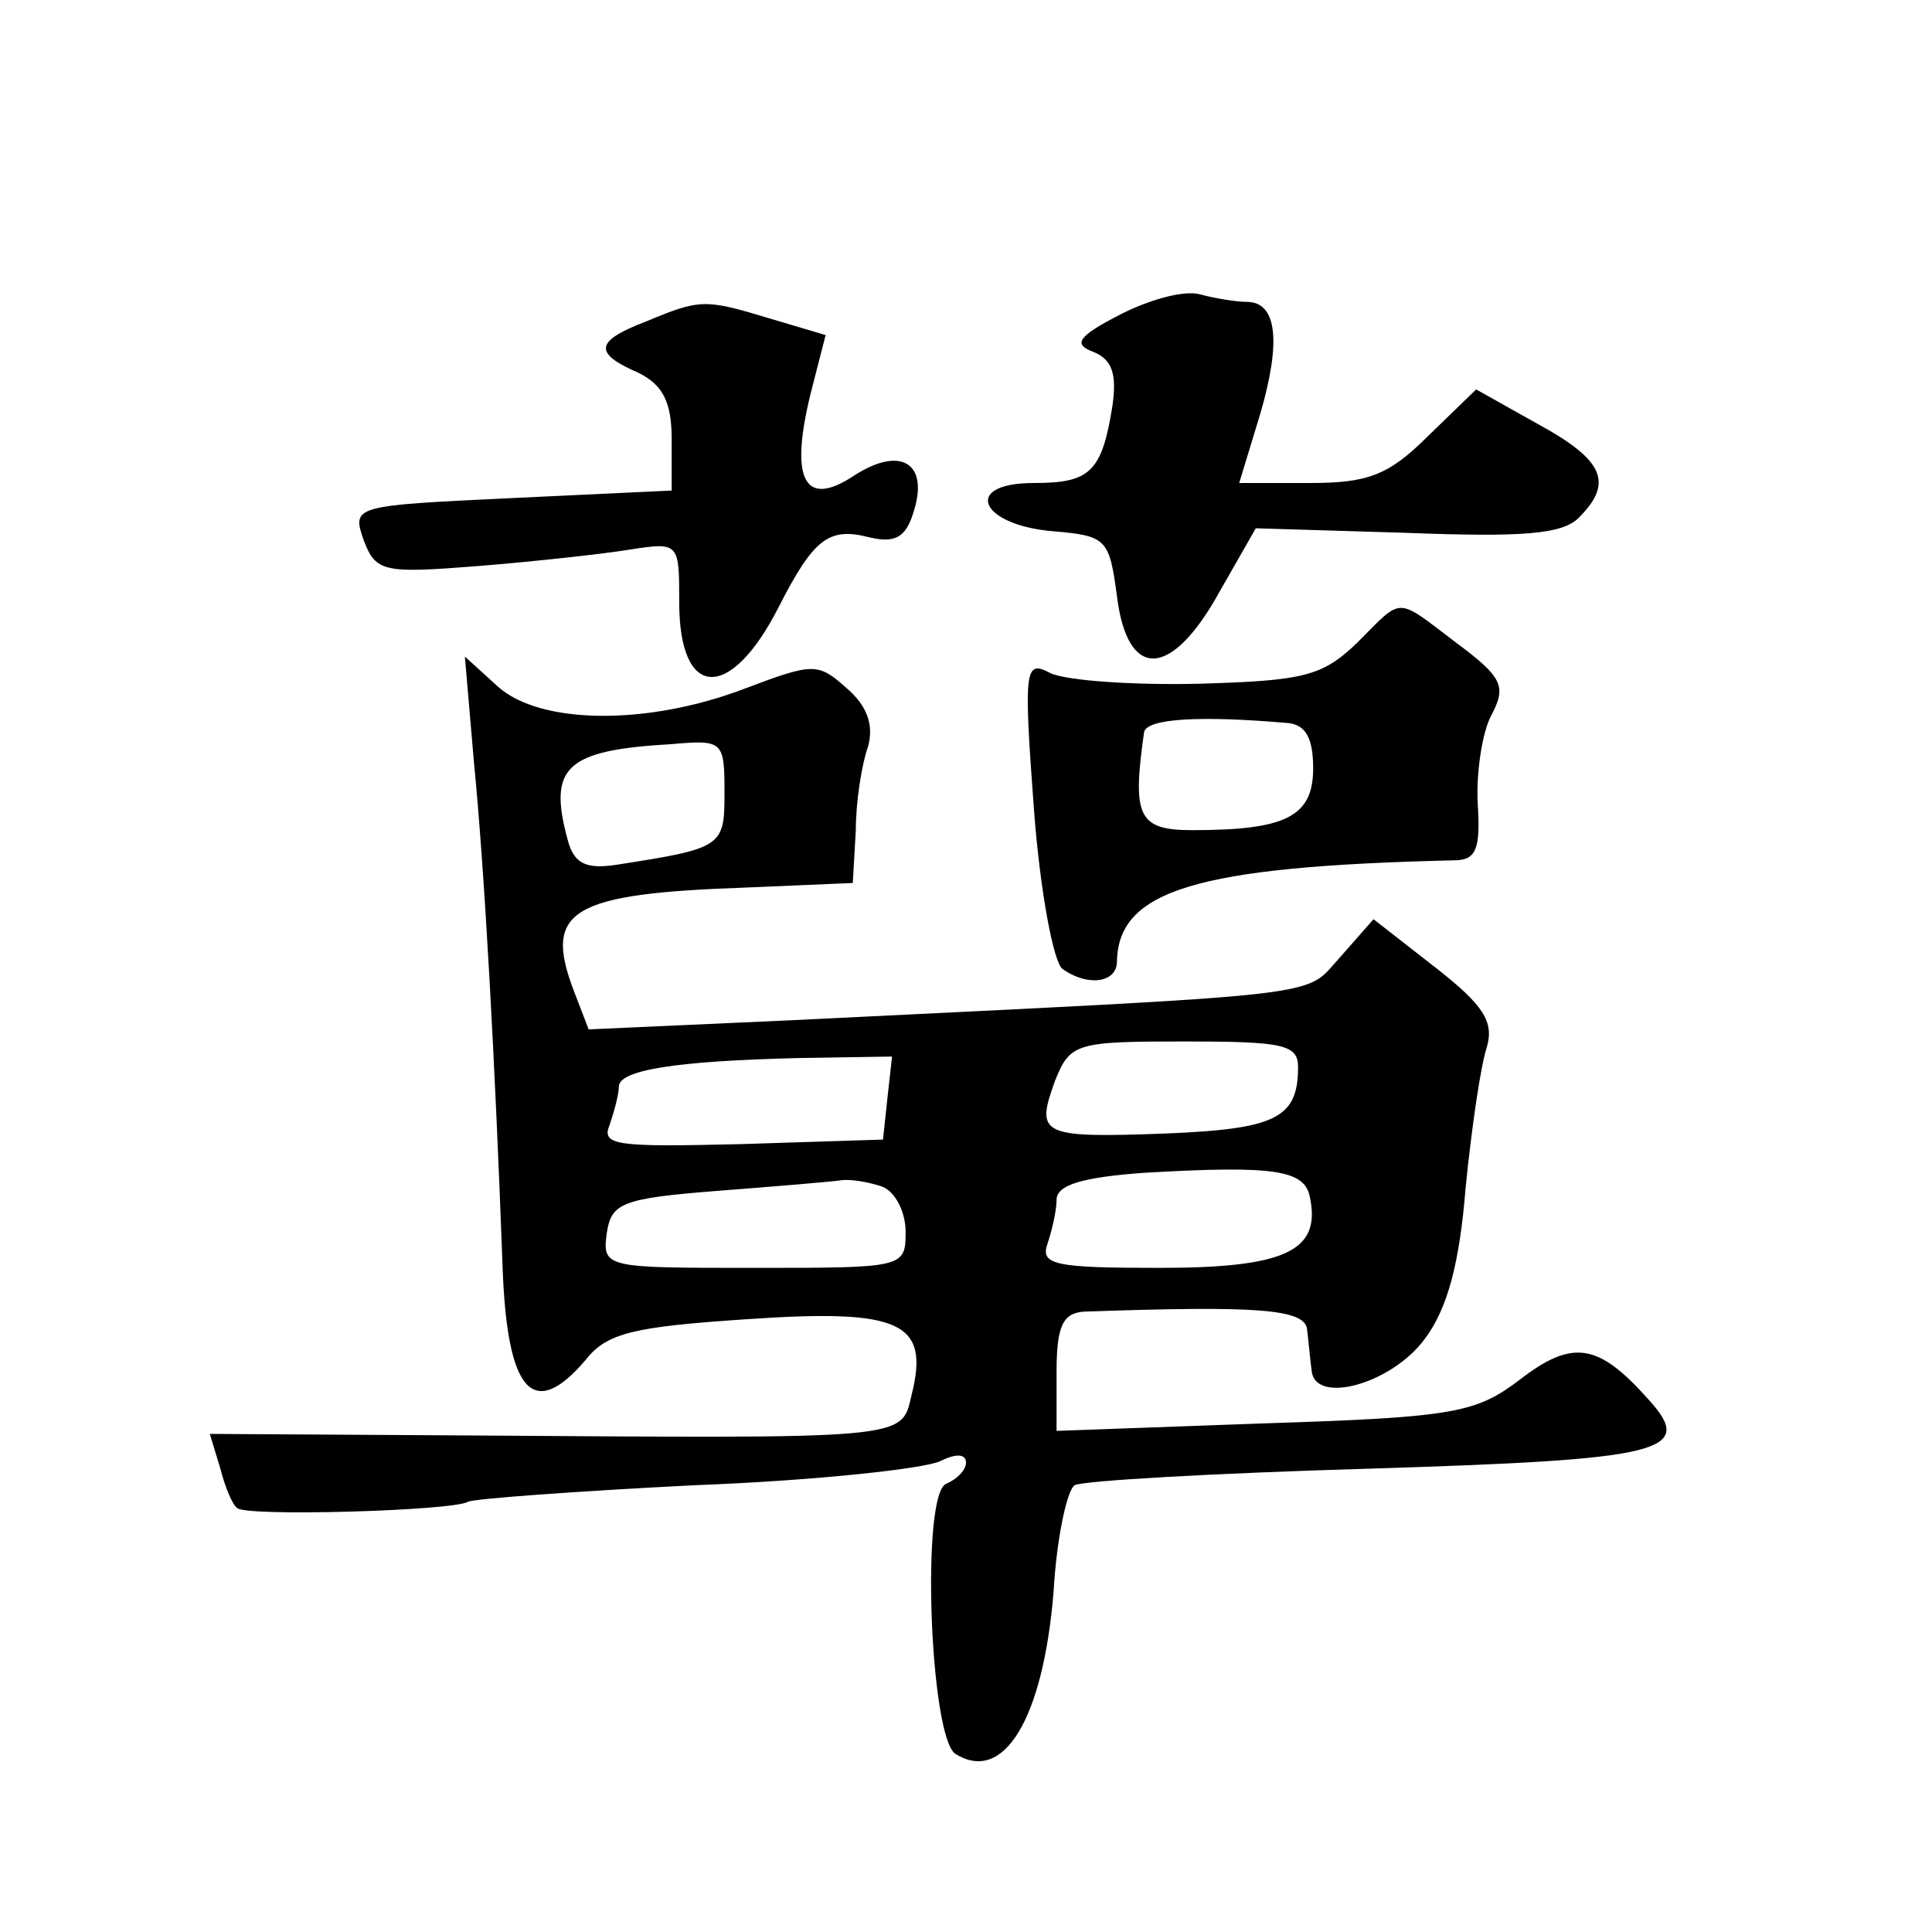
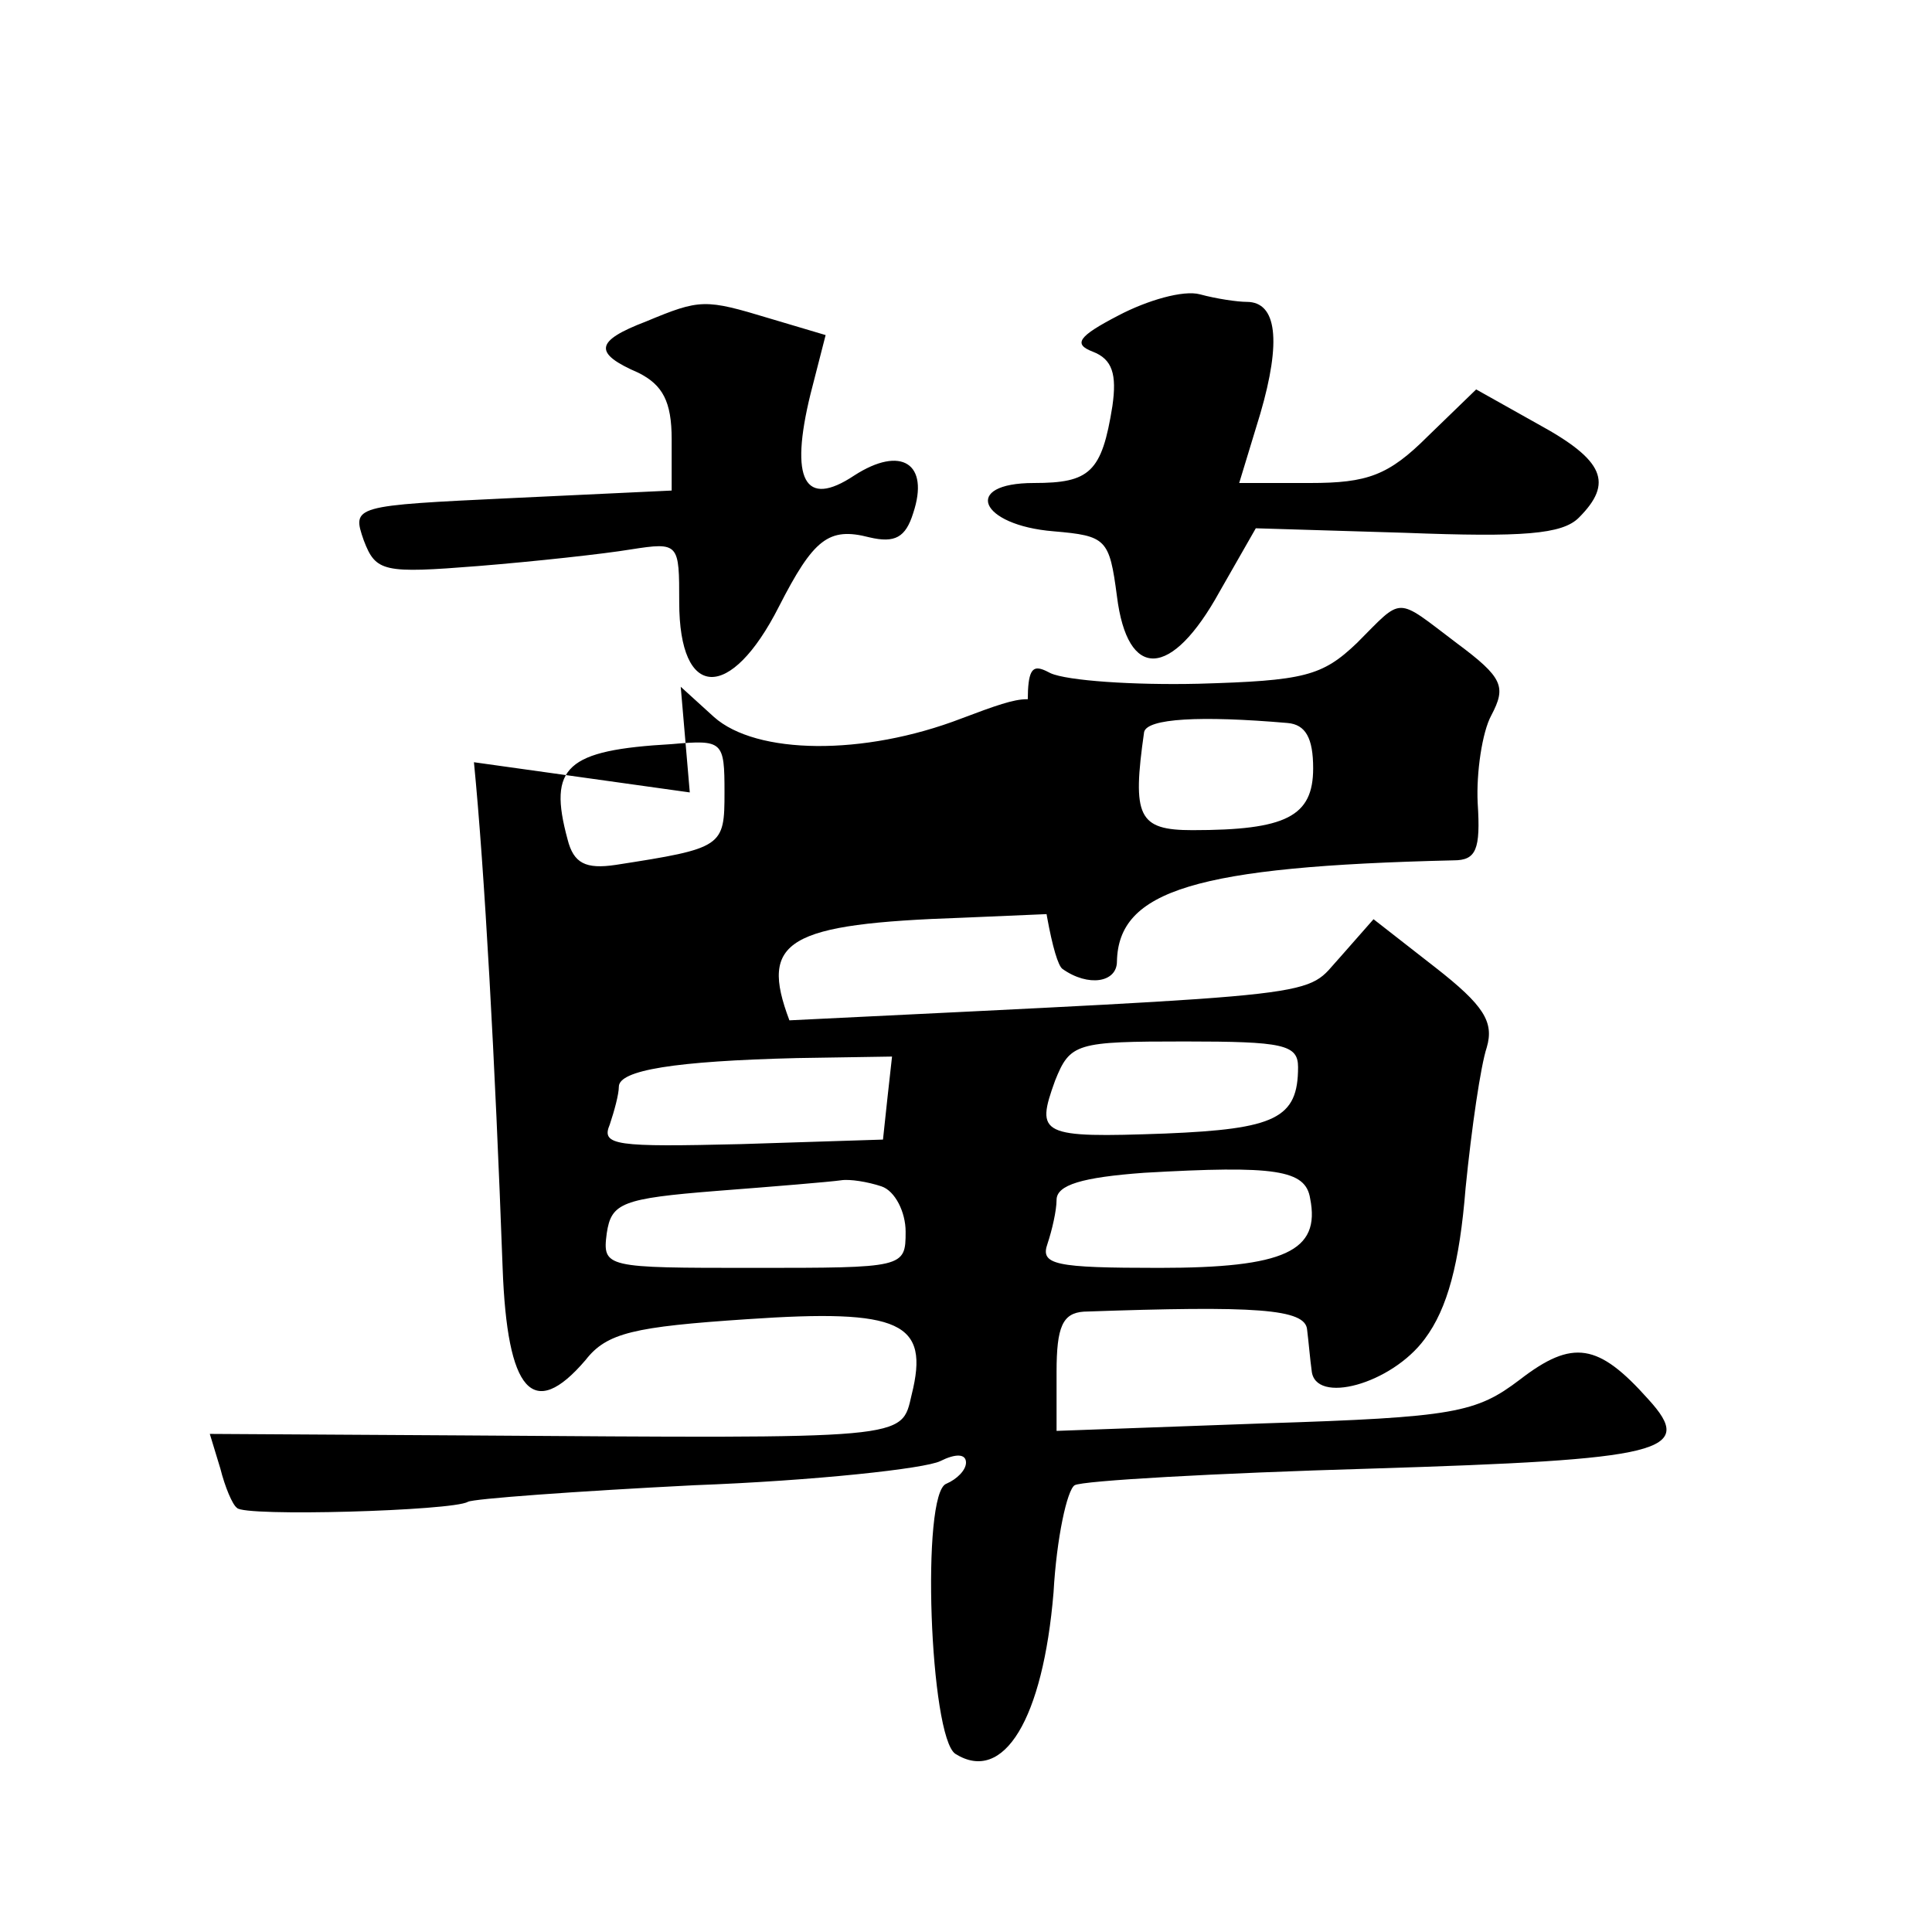
<svg xmlns="http://www.w3.org/2000/svg" version="1.0" width="128pt" height="128pt" viewBox="0 0 128 128" preserveAspectRatio="xMidYMid meet">
  <g transform="translate(0,128) scale(0.1,-0.1)" fill="#0" stroke="none">
-     <path d="M741 1071 c-27 -14 -30 -19 -17 -24 13 -5 16 -15 13 -36 -7 -44 -15 -51 -52 -51 -48 0 -36 -28 13 -32 35 -3 37 -5 42 -43 7 -56 36 -55 68 3 l24 42 99 -3 c78 -3 104 -1 115 10 23 23 17 38 -27 62 l-41 23 -32 -31 c-26 -26 -40 -31 -78 -31 l-47 0 14 46 c14 48 11 74 -9 74 -6 0 -20 2 -31 5 -11 3 -35 -4 -54 -14z M428 1067 c-34 -13 -35 -21 -5 -34 16 -8 22 -19 22 -44 l0 -34 -106 -5 c-105 -5 -106 -5 -98 -28 8 -21 13 -22 76 -17 37 3 83 8 101 11 32 5 32 4 32 -35 0 -65 34 -66 66 -3 23 45 33 53 60 46 17 -4 24 0 29 16 11 33 -8 45 -39 25 -33 -22 -43 -3 -29 54 l10 39 -37 11 c-43 13 -46 13 -82 -2z M899 854 c-23 -22 -35 -25 -105 -27 -43 -1 -87 2 -98 7 -17 9 -18 4 -11 -90 4 -54 13 -102 19 -106 17 -12 36 -9 36 5 1 47 52 63 223 67 15 0 18 7 16 38 -1 20 3 47 9 58 10 19 8 25 -23 48 -41 31 -35 31 -66 0z m-46 -53 c12 -1 17 -10 17 -30 0 -32 -18 -41 -80 -41 -36 0 -40 9 -32 65 2 9 37 11 95 6z M314 775 c7 -71 14 -198 19 -335 3 -82 20 -102 55 -61 14 18 32 22 107 27 102 7 121 -2 109 -50 -7 -30 0 -29 -297 -27 l-168 1 7 -23 c3 -12 8 -24 11 -26 4 -6 143 -2 153 4 3 2 71 7 150 11 80 3 153 11 163 16 10 5 17 5 17 -1 0 -5 -6 -11 -13 -14 -17 -6 -11 -168 6 -179 32 -20 58 23 65 107 2 36 9 68 14 71 5 3 93 8 196 11 194 6 216 11 184 46 -33 37 -50 40 -85 13 -29 -22 -43 -25 -169 -29 l-138 -5 0 39 c0 30 4 39 18 40 114 4 147 2 148 -12 1 -8 2 -20 3 -27 2 -23 53 -9 75 21 15 20 23 50 27 100 4 40 10 81 14 93 5 17 -2 28 -34 53 l-41 32 -22 -25 c-25 -27 2 -24 -365 -42 l-133 -6 -10 26 c-20 53 -2 64 115 68 l70 3 2 35 c0 19 4 44 8 55 4 14 0 27 -14 39 -19 17 -22 17 -67 0 -65 -25 -136 -24 -164 1 l-22 20 6 -70z m166 -20 c0 -36 -1 -37 -72 -48 -20 -3 -28 1 -32 17 -13 48 -1 59 69 63 34 3 35 2 35 -32z m380 -182 c0 -34 -15 -41 -88 -44 -83 -3 -86 -1 -73 35 10 25 14 26 86 26 65 0 75 -2 75 -17z m-272 -20 l-3 -28 -94 -3 c-83 -2 -93 -1 -87 13 3 9 6 20 6 25 0 11 37 17 118 19 l63 1 -3 -27z m280 -67 c7 -35 -17 -46 -100 -46 -69 0 -79 2 -74 16 3 9 6 22 6 29 0 10 17 15 58 18 87 5 107 2 110 -17z m-284 8 c9 -3 16 -17 16 -30 0 -24 -1 -24 -101 -24 -98 0 -100 0 -97 23 3 20 10 23 73 28 39 3 75 6 82 7 6 1 18 -1 27 -4z" />
+     <path d="M741 1071 c-27 -14 -30 -19 -17 -24 13 -5 16 -15 13 -36 -7 -44 -15 -51 -52 -51 -48 0 -36 -28 13 -32 35 -3 37 -5 42 -43 7 -56 36 -55 68 3 l24 42 99 -3 c78 -3 104 -1 115 10 23 23 17 38 -27 62 l-41 23 -32 -31 c-26 -26 -40 -31 -78 -31 l-47 0 14 46 c14 48 11 74 -9 74 -6 0 -20 2 -31 5 -11 3 -35 -4 -54 -14z M428 1067 c-34 -13 -35 -21 -5 -34 16 -8 22 -19 22 -44 l0 -34 -106 -5 c-105 -5 -106 -5 -98 -28 8 -21 13 -22 76 -17 37 3 83 8 101 11 32 5 32 4 32 -35 0 -65 34 -66 66 -3 23 45 33 53 60 46 17 -4 24 0 29 16 11 33 -8 45 -39 25 -33 -22 -43 -3 -29 54 l10 39 -37 11 c-43 13 -46 13 -82 -2z M899 854 c-23 -22 -35 -25 -105 -27 -43 -1 -87 2 -98 7 -17 9 -18 4 -11 -90 4 -54 13 -102 19 -106 17 -12 36 -9 36 5 1 47 52 63 223 67 15 0 18 7 16 38 -1 20 3 47 9 58 10 19 8 25 -23 48 -41 31 -35 31 -66 0z m-46 -53 c12 -1 17 -10 17 -30 0 -32 -18 -41 -80 -41 -36 0 -40 9 -32 65 2 9 37 11 95 6z M314 775 c7 -71 14 -198 19 -335 3 -82 20 -102 55 -61 14 18 32 22 107 27 102 7 121 -2 109 -50 -7 -30 0 -29 -297 -27 l-168 1 7 -23 c3 -12 8 -24 11 -26 4 -6 143 -2 153 4 3 2 71 7 150 11 80 3 153 11 163 16 10 5 17 5 17 -1 0 -5 -6 -11 -13 -14 -17 -6 -11 -168 6 -179 32 -20 58 23 65 107 2 36 9 68 14 71 5 3 93 8 196 11 194 6 216 11 184 46 -33 37 -50 40 -85 13 -29 -22 -43 -25 -169 -29 l-138 -5 0 39 c0 30 4 39 18 40 114 4 147 2 148 -12 1 -8 2 -20 3 -27 2 -23 53 -9 75 21 15 20 23 50 27 100 4 40 10 81 14 93 5 17 -2 28 -34 53 l-41 32 -22 -25 c-25 -27 2 -24 -365 -42 c-20 53 -2 64 115 68 l70 3 2 35 c0 19 4 44 8 55 4 14 0 27 -14 39 -19 17 -22 17 -67 0 -65 -25 -136 -24 -164 1 l-22 20 6 -70z m166 -20 c0 -36 -1 -37 -72 -48 -20 -3 -28 1 -32 17 -13 48 -1 59 69 63 34 3 35 2 35 -32z m380 -182 c0 -34 -15 -41 -88 -44 -83 -3 -86 -1 -73 35 10 25 14 26 86 26 65 0 75 -2 75 -17z m-272 -20 l-3 -28 -94 -3 c-83 -2 -93 -1 -87 13 3 9 6 20 6 25 0 11 37 17 118 19 l63 1 -3 -27z m280 -67 c7 -35 -17 -46 -100 -46 -69 0 -79 2 -74 16 3 9 6 22 6 29 0 10 17 15 58 18 87 5 107 2 110 -17z m-284 8 c9 -3 16 -17 16 -30 0 -24 -1 -24 -101 -24 -98 0 -100 0 -97 23 3 20 10 23 73 28 39 3 75 6 82 7 6 1 18 -1 27 -4z" />
  </g>
</svg>